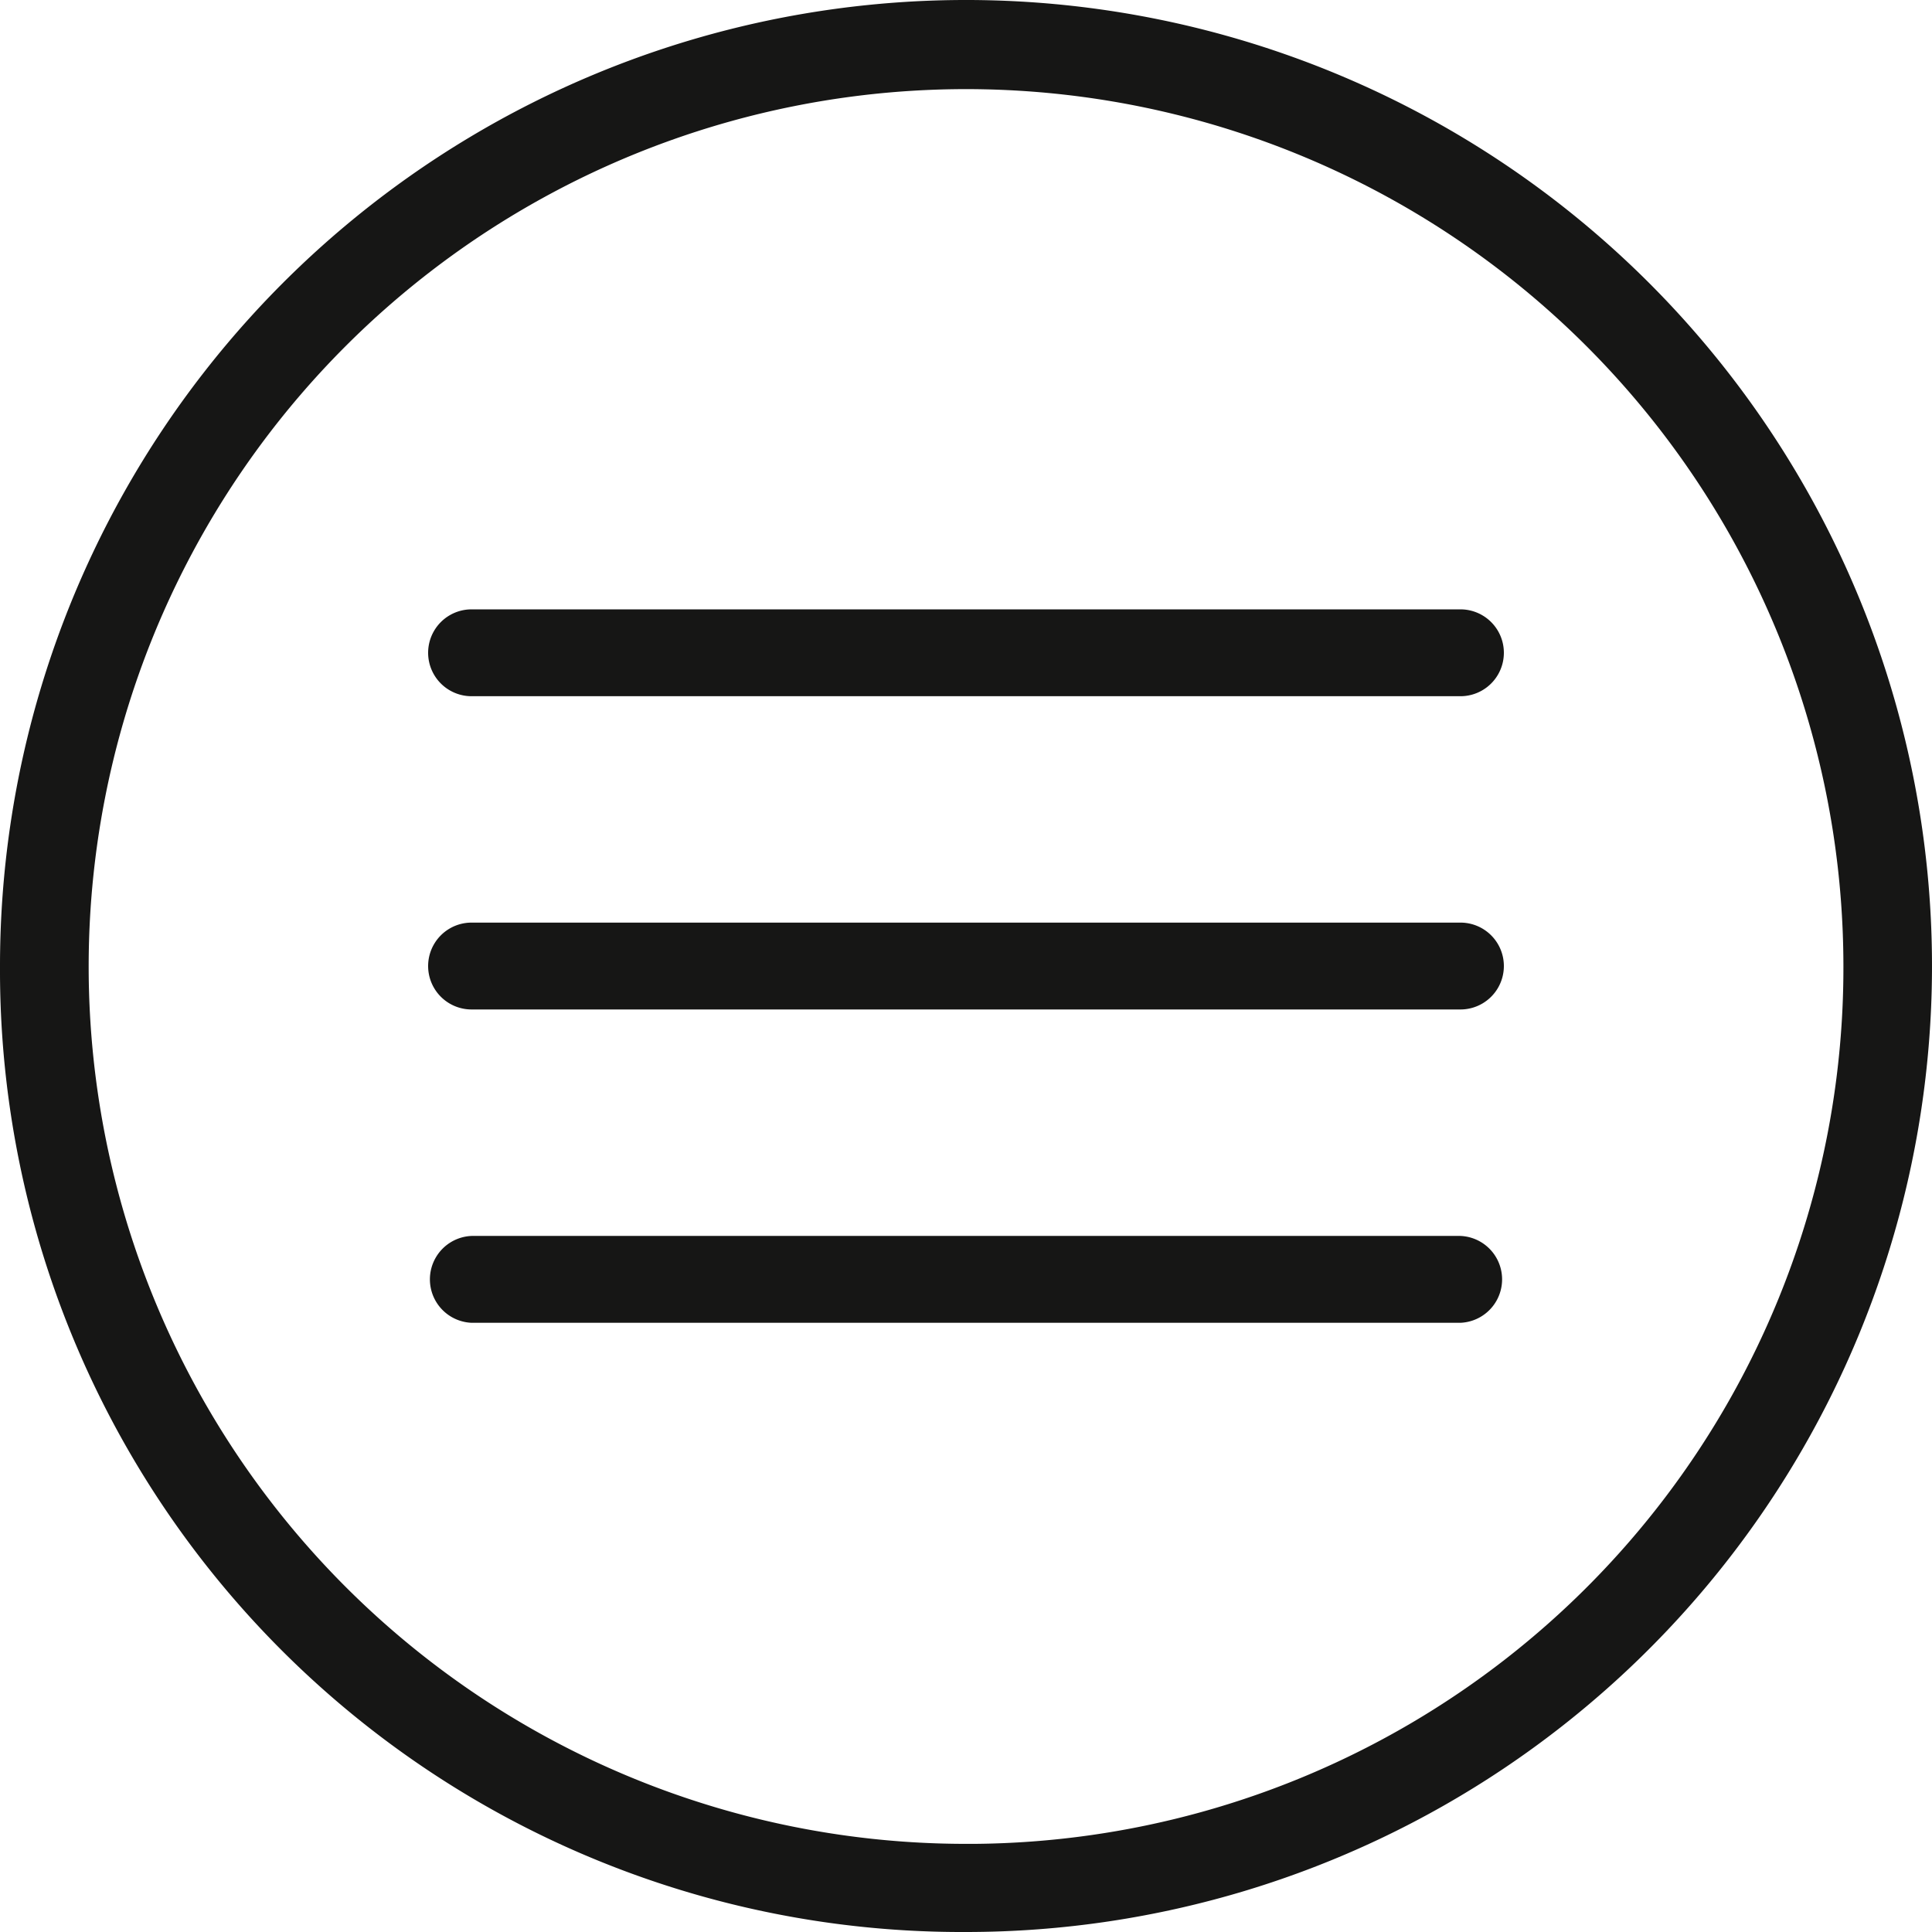
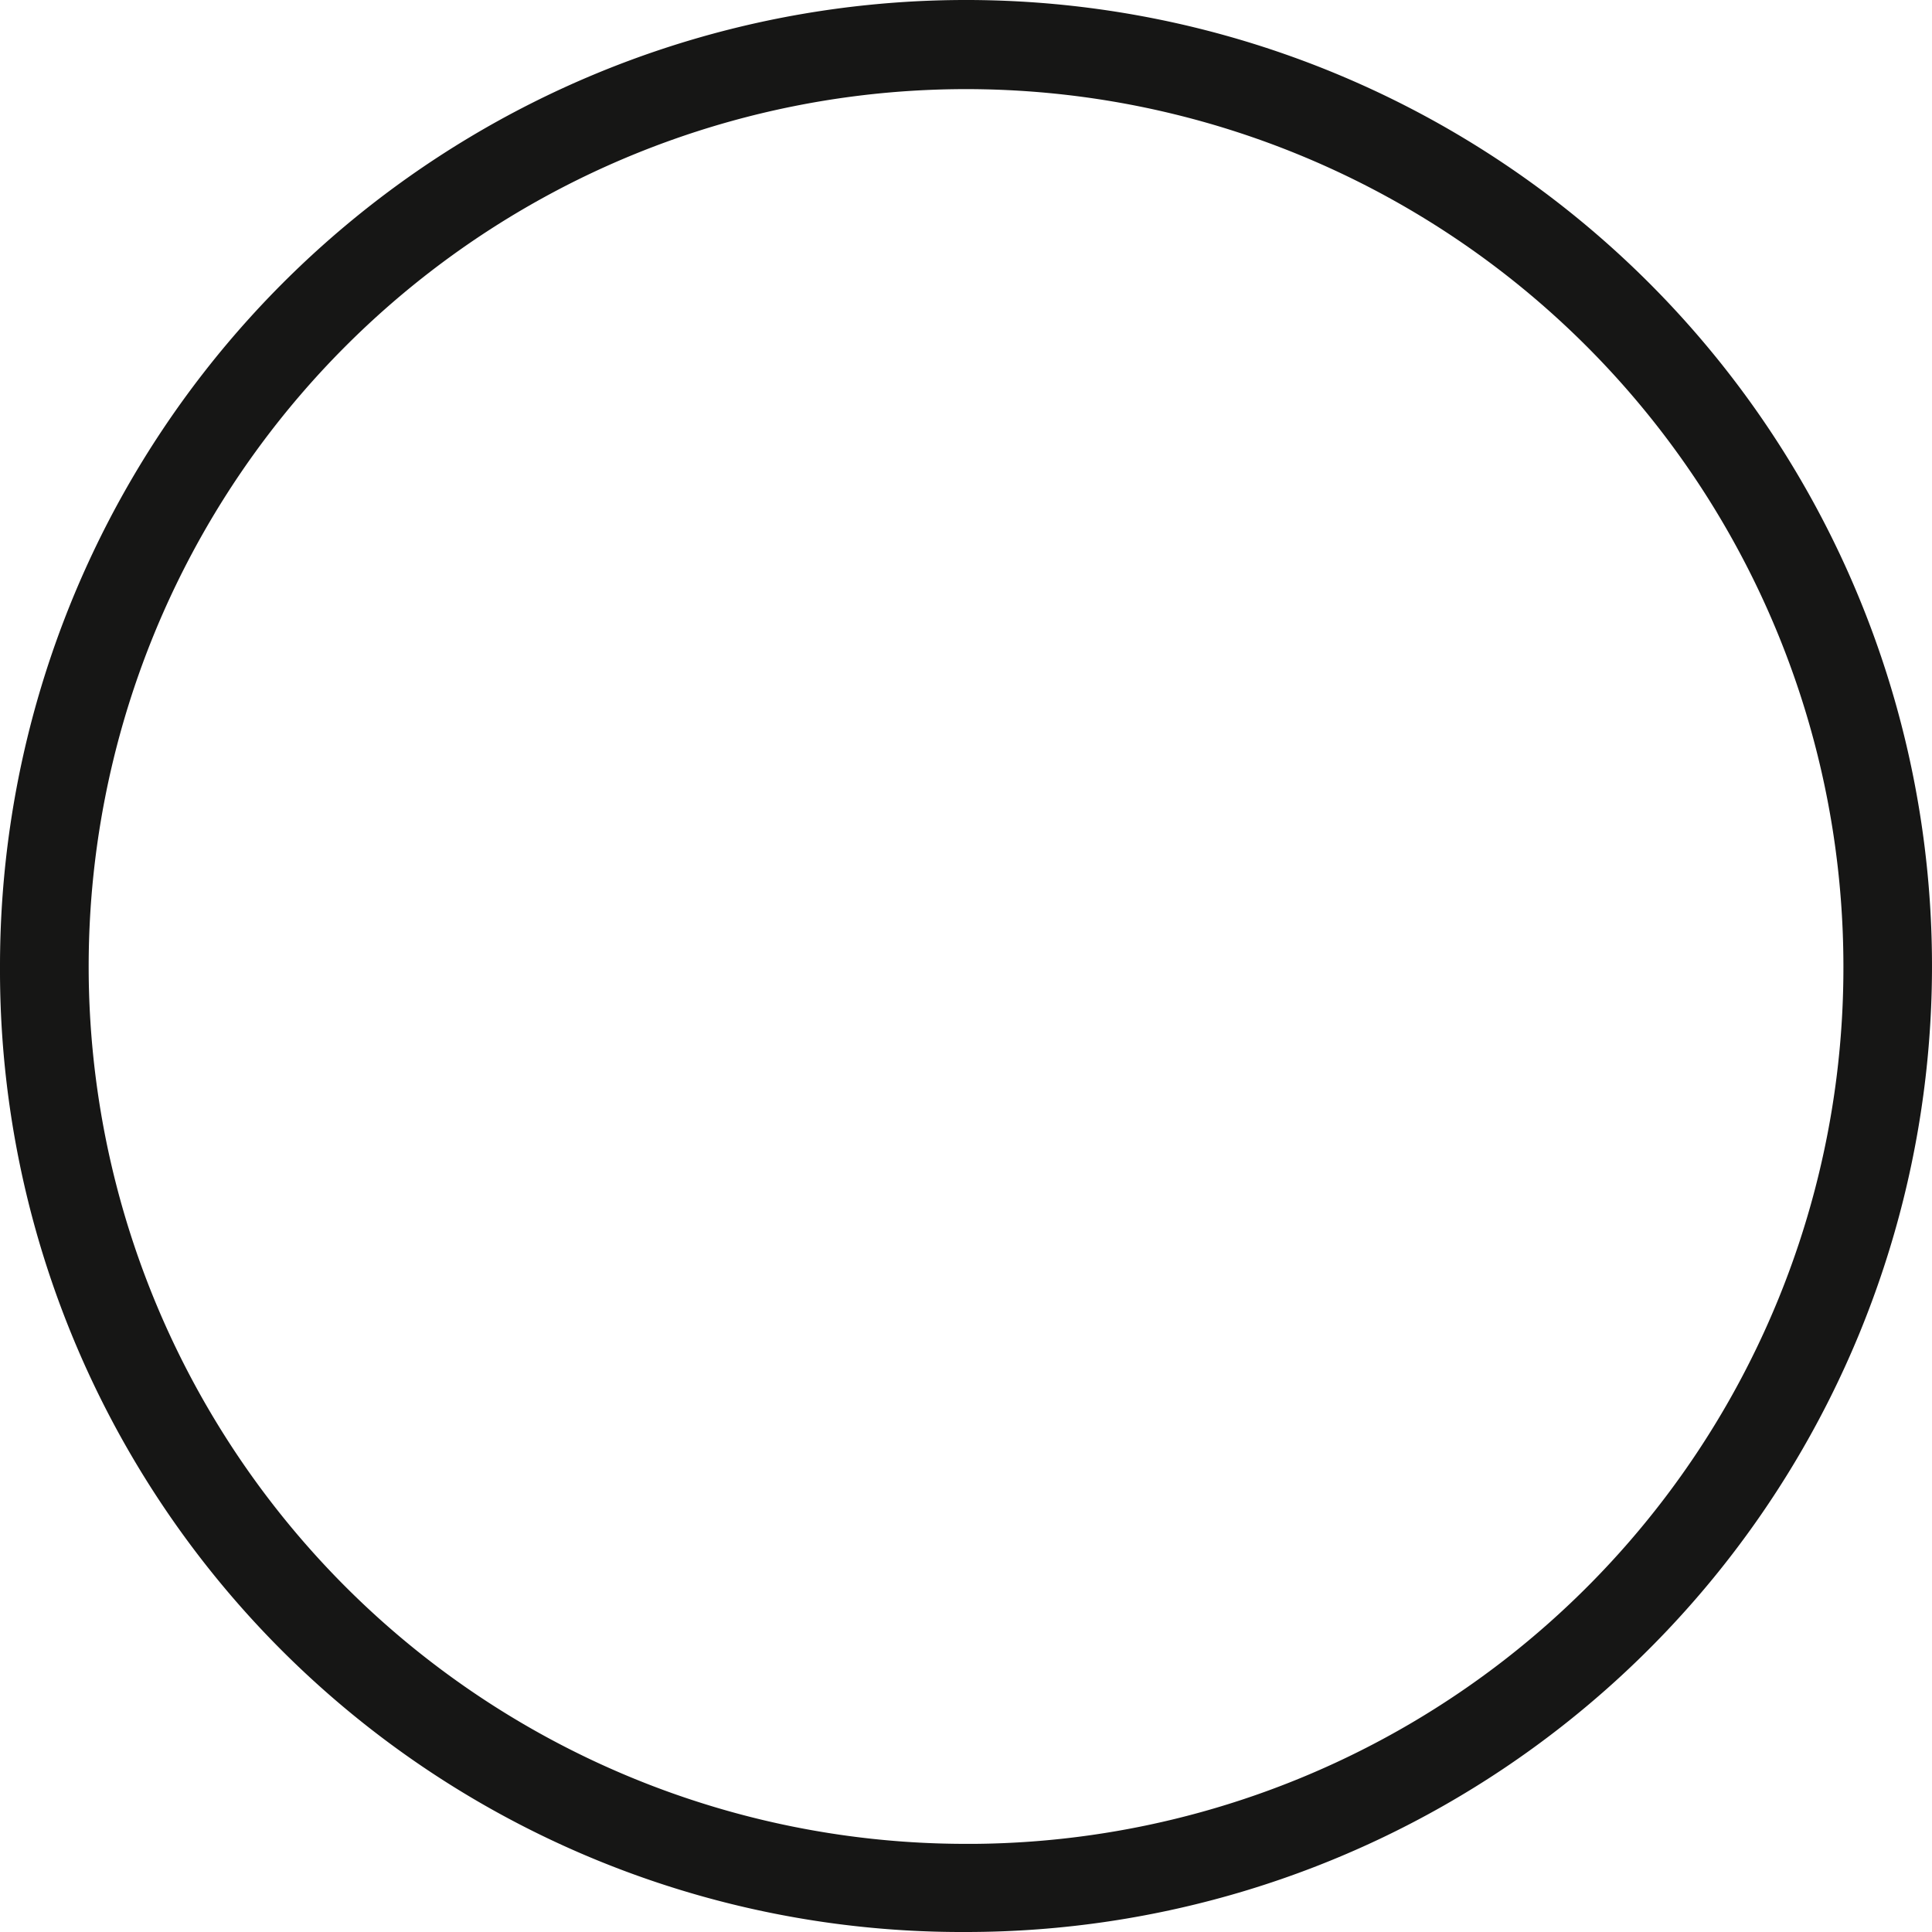
<svg xmlns="http://www.w3.org/2000/svg" width="51.16" height="51.16" viewBox="0 0 51.16 51.16">
  <g id="Groupe_12180" data-name="Groupe 12180" transform="translate(-16870 -267.157)">
    <path id="Tracé_846" data-name="Tracé 846" d="M0,25.755A25.58,25.58,0,1,1,25.6,51.317h-.026A25.467,25.467,0,0,1,0,25.955v-.2m48.814-.072a23.233,23.233,0,1,0-23.165,23.3h.165a23.2,23.2,0,0,0,23-23.3" transform="translate(16870 267)" fill="#161615" />
    <rect id="Rectangle_4965" data-name="Rectangle 4965" width="51.161" height="51.155" transform="translate(16870 267.161)" fill="none" />
-     <path id="Tracé_847" data-name="Tracé 847" d="M38.673,26.888H12.487a1.15,1.15,0,1,1,0-2.3H38.673a1.15,1.15,0,1,1,0,2.3" transform="translate(16870 267)" fill="#161615" />
-     <path id="Tracé_848" data-name="Tracé 848" d="M38.673,35.185H12.487a1.151,1.151,0,0,1,0-2.3H38.673a1.151,1.151,0,0,1,0,2.3" transform="translate(16870 267)" fill="#161615" />
-     <path id="Tracé_849" data-name="Tracé 849" d="M38.673,18.593H12.487a1.15,1.15,0,1,1,0-2.3H38.673a1.15,1.15,0,1,1,0,2.3" transform="translate(16870 267)" fill="#161615" />
  </g>
</svg>